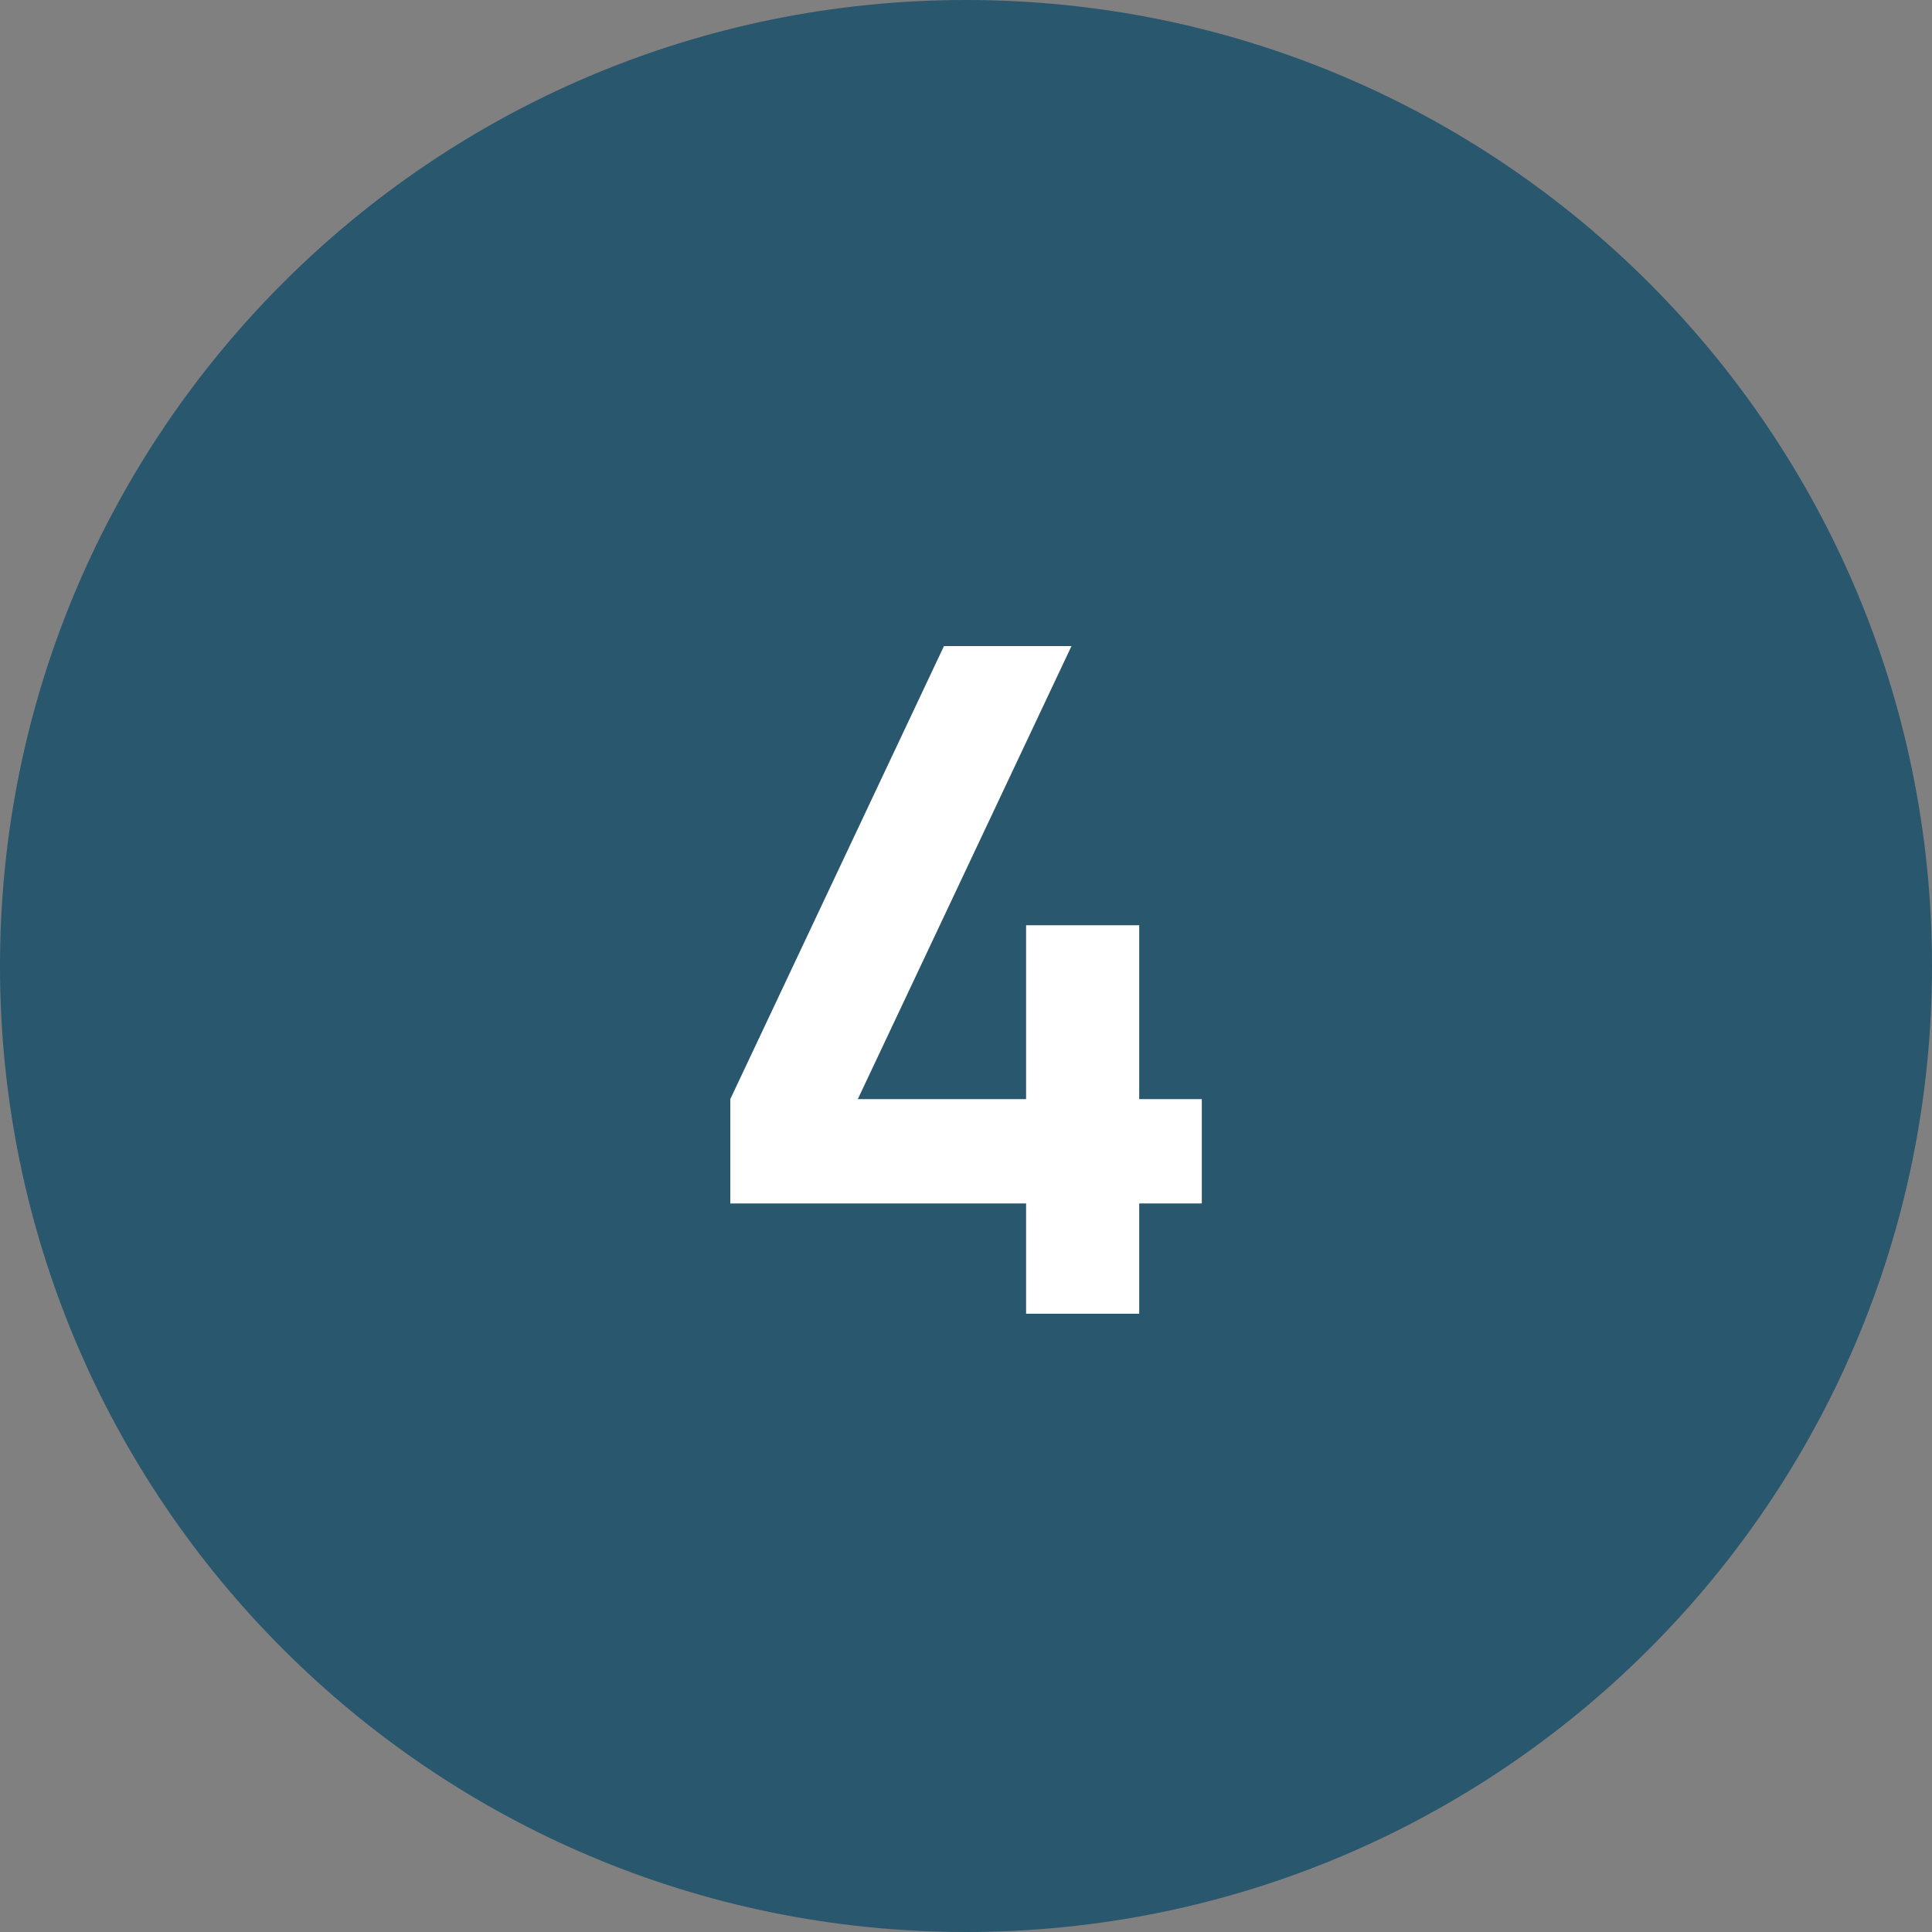
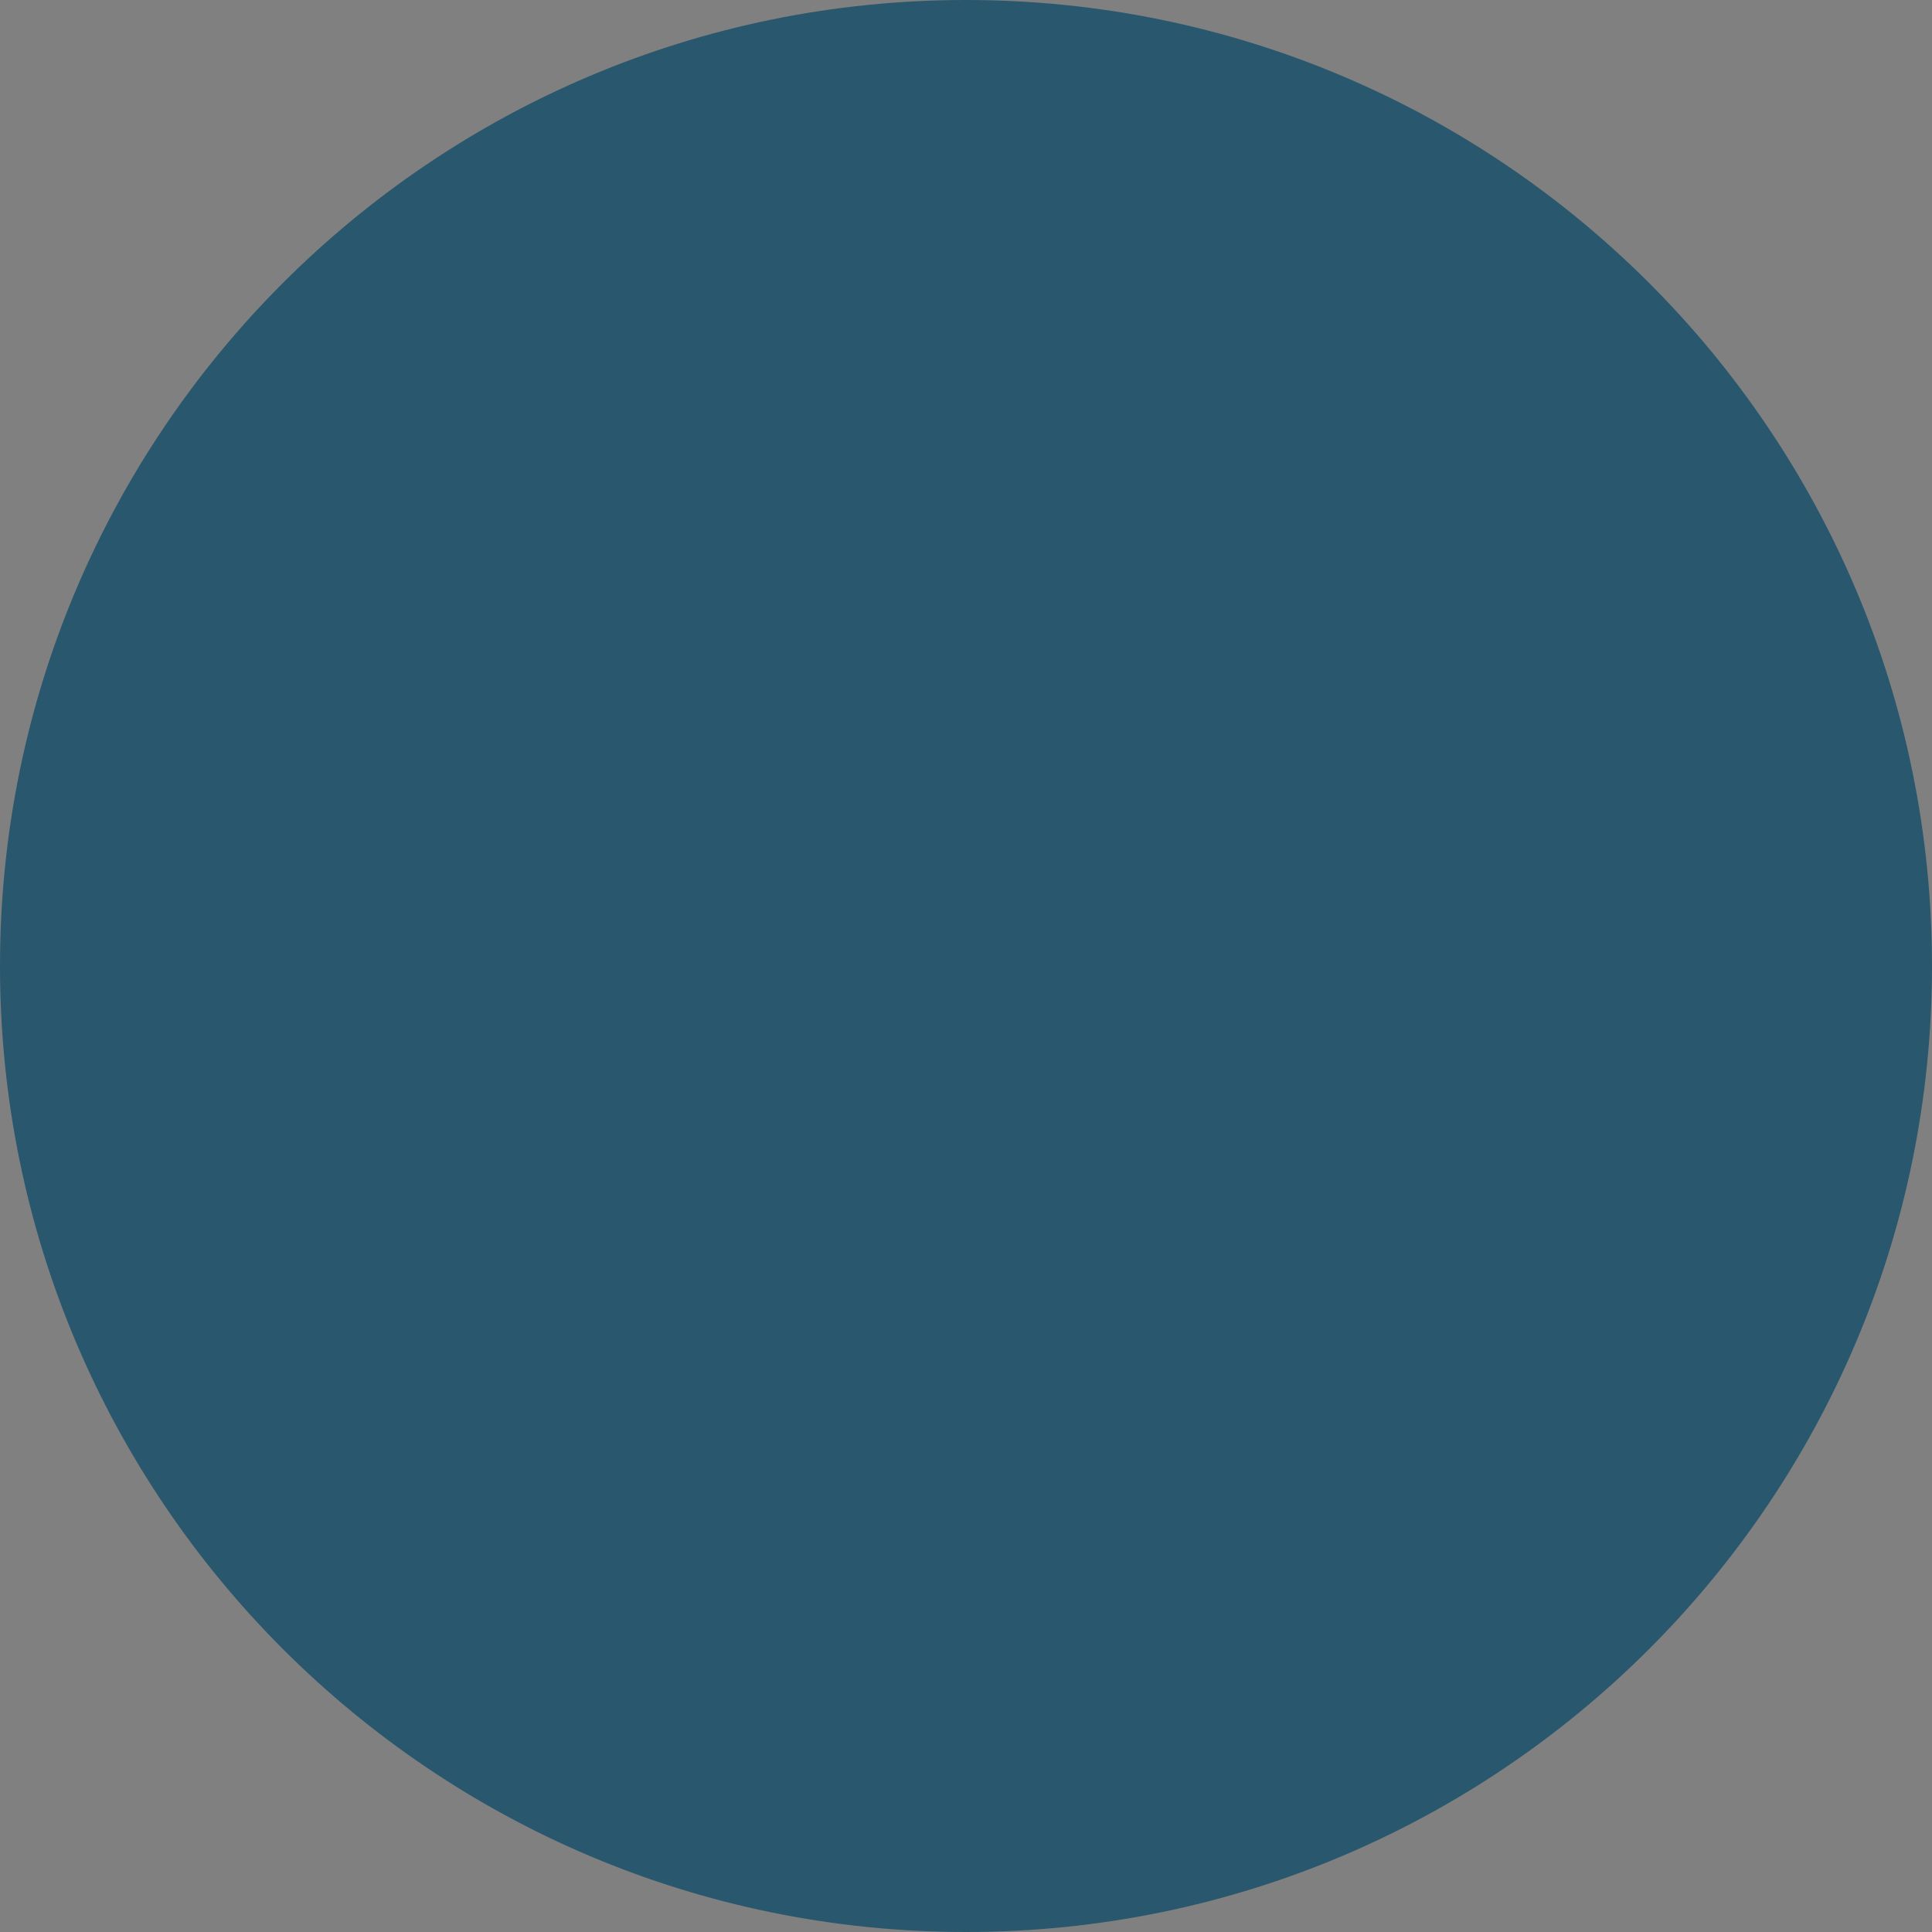
<svg xmlns="http://www.w3.org/2000/svg" width="20" height="20" viewBox="0 0 20 20" fill="none">
  <rect x="0" y="0" width="20" height="20" fill="#808080" stroke="none" />
  <path d="M20 10C20 15.523 15.523 20 10 20C4.477 20 0 15.523 0 10C0 4.477 4.477 0 10 0C15.523 0 20 4.477 20 10Z" fill="#29576E" />
-   <path d="M10.622 13.6V12.458H7.56V11.378L9.772 6.688H11.092L8.88 11.378H10.622V9.578H11.793V11.378H12.441V12.458H11.793V13.6H10.622Z" fill="white" />
</svg>